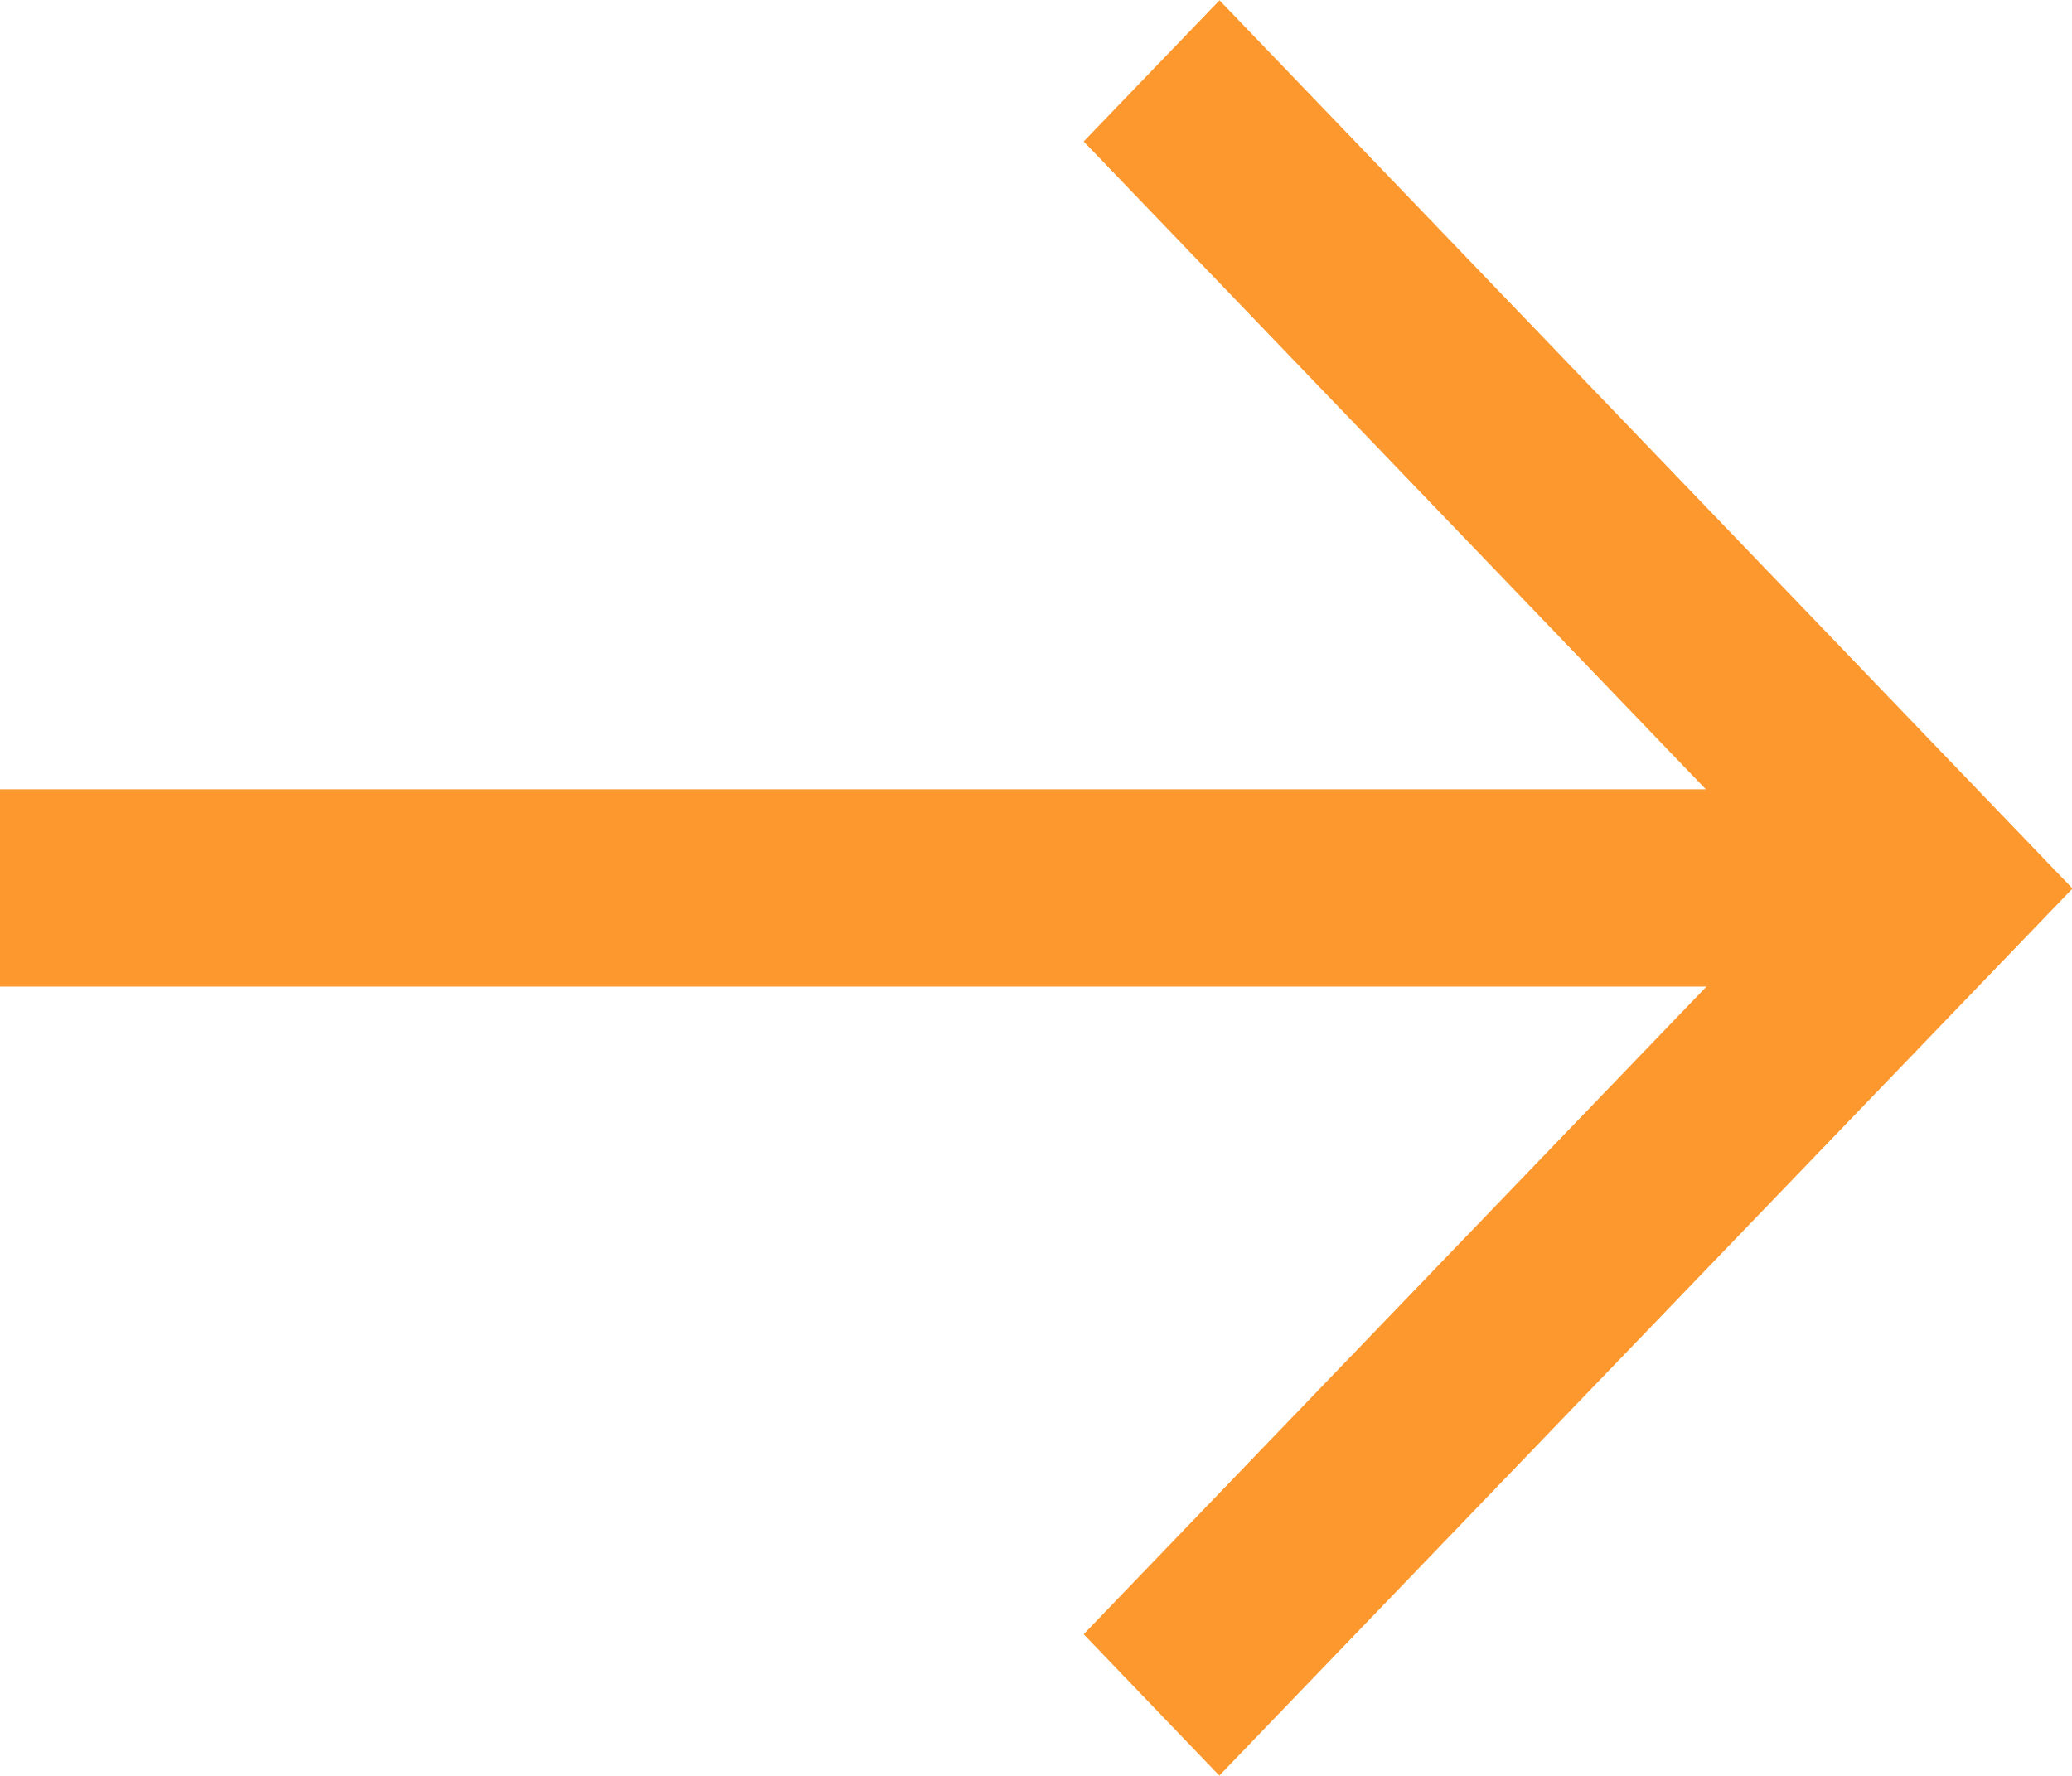
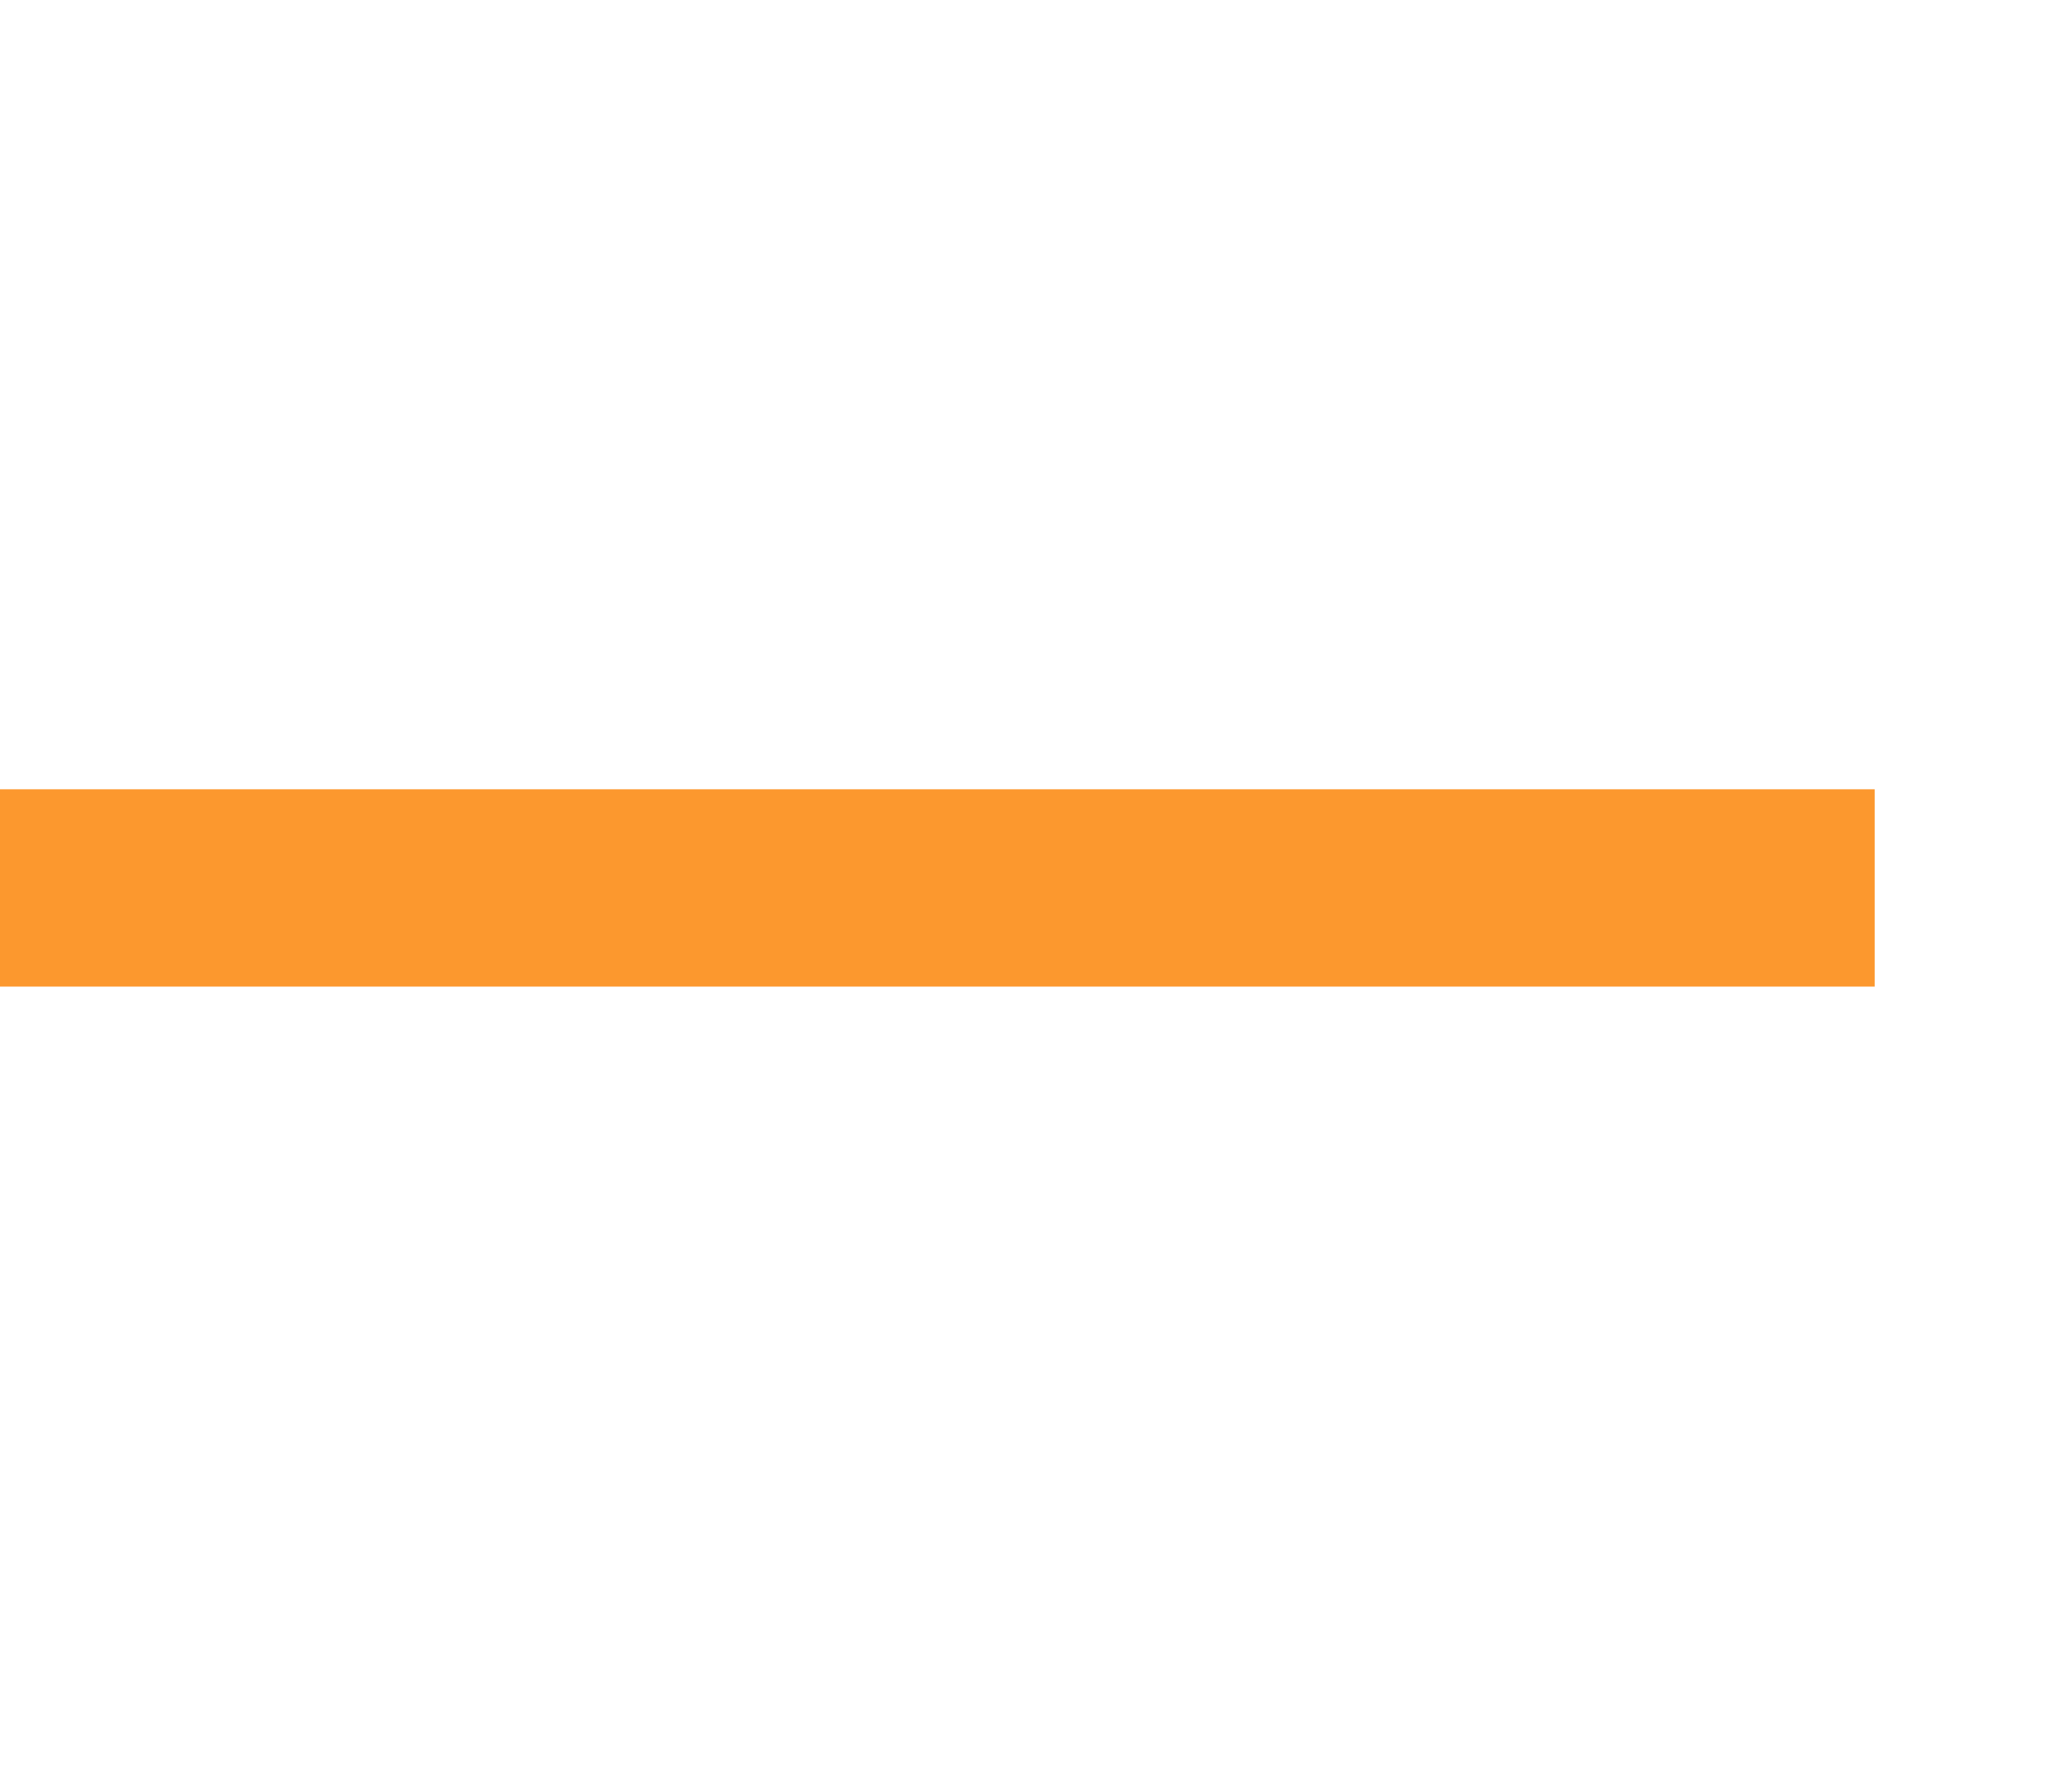
<svg xmlns="http://www.w3.org/2000/svg" width="21" height="18" viewBox="0 0 21 18">
  <g>
    <g>
-       <path fill="#fc982e" d="M12.358 17.997l-1.375-1.433 7.27-7.56-7.27-7.57L12.36.003l8.645 9.003z" />
-     </g>
+       </g>
    <g>
      <path fill="#fc982e" d="M0 8h19v2H0z" />
    </g>
  </g>
</svg>